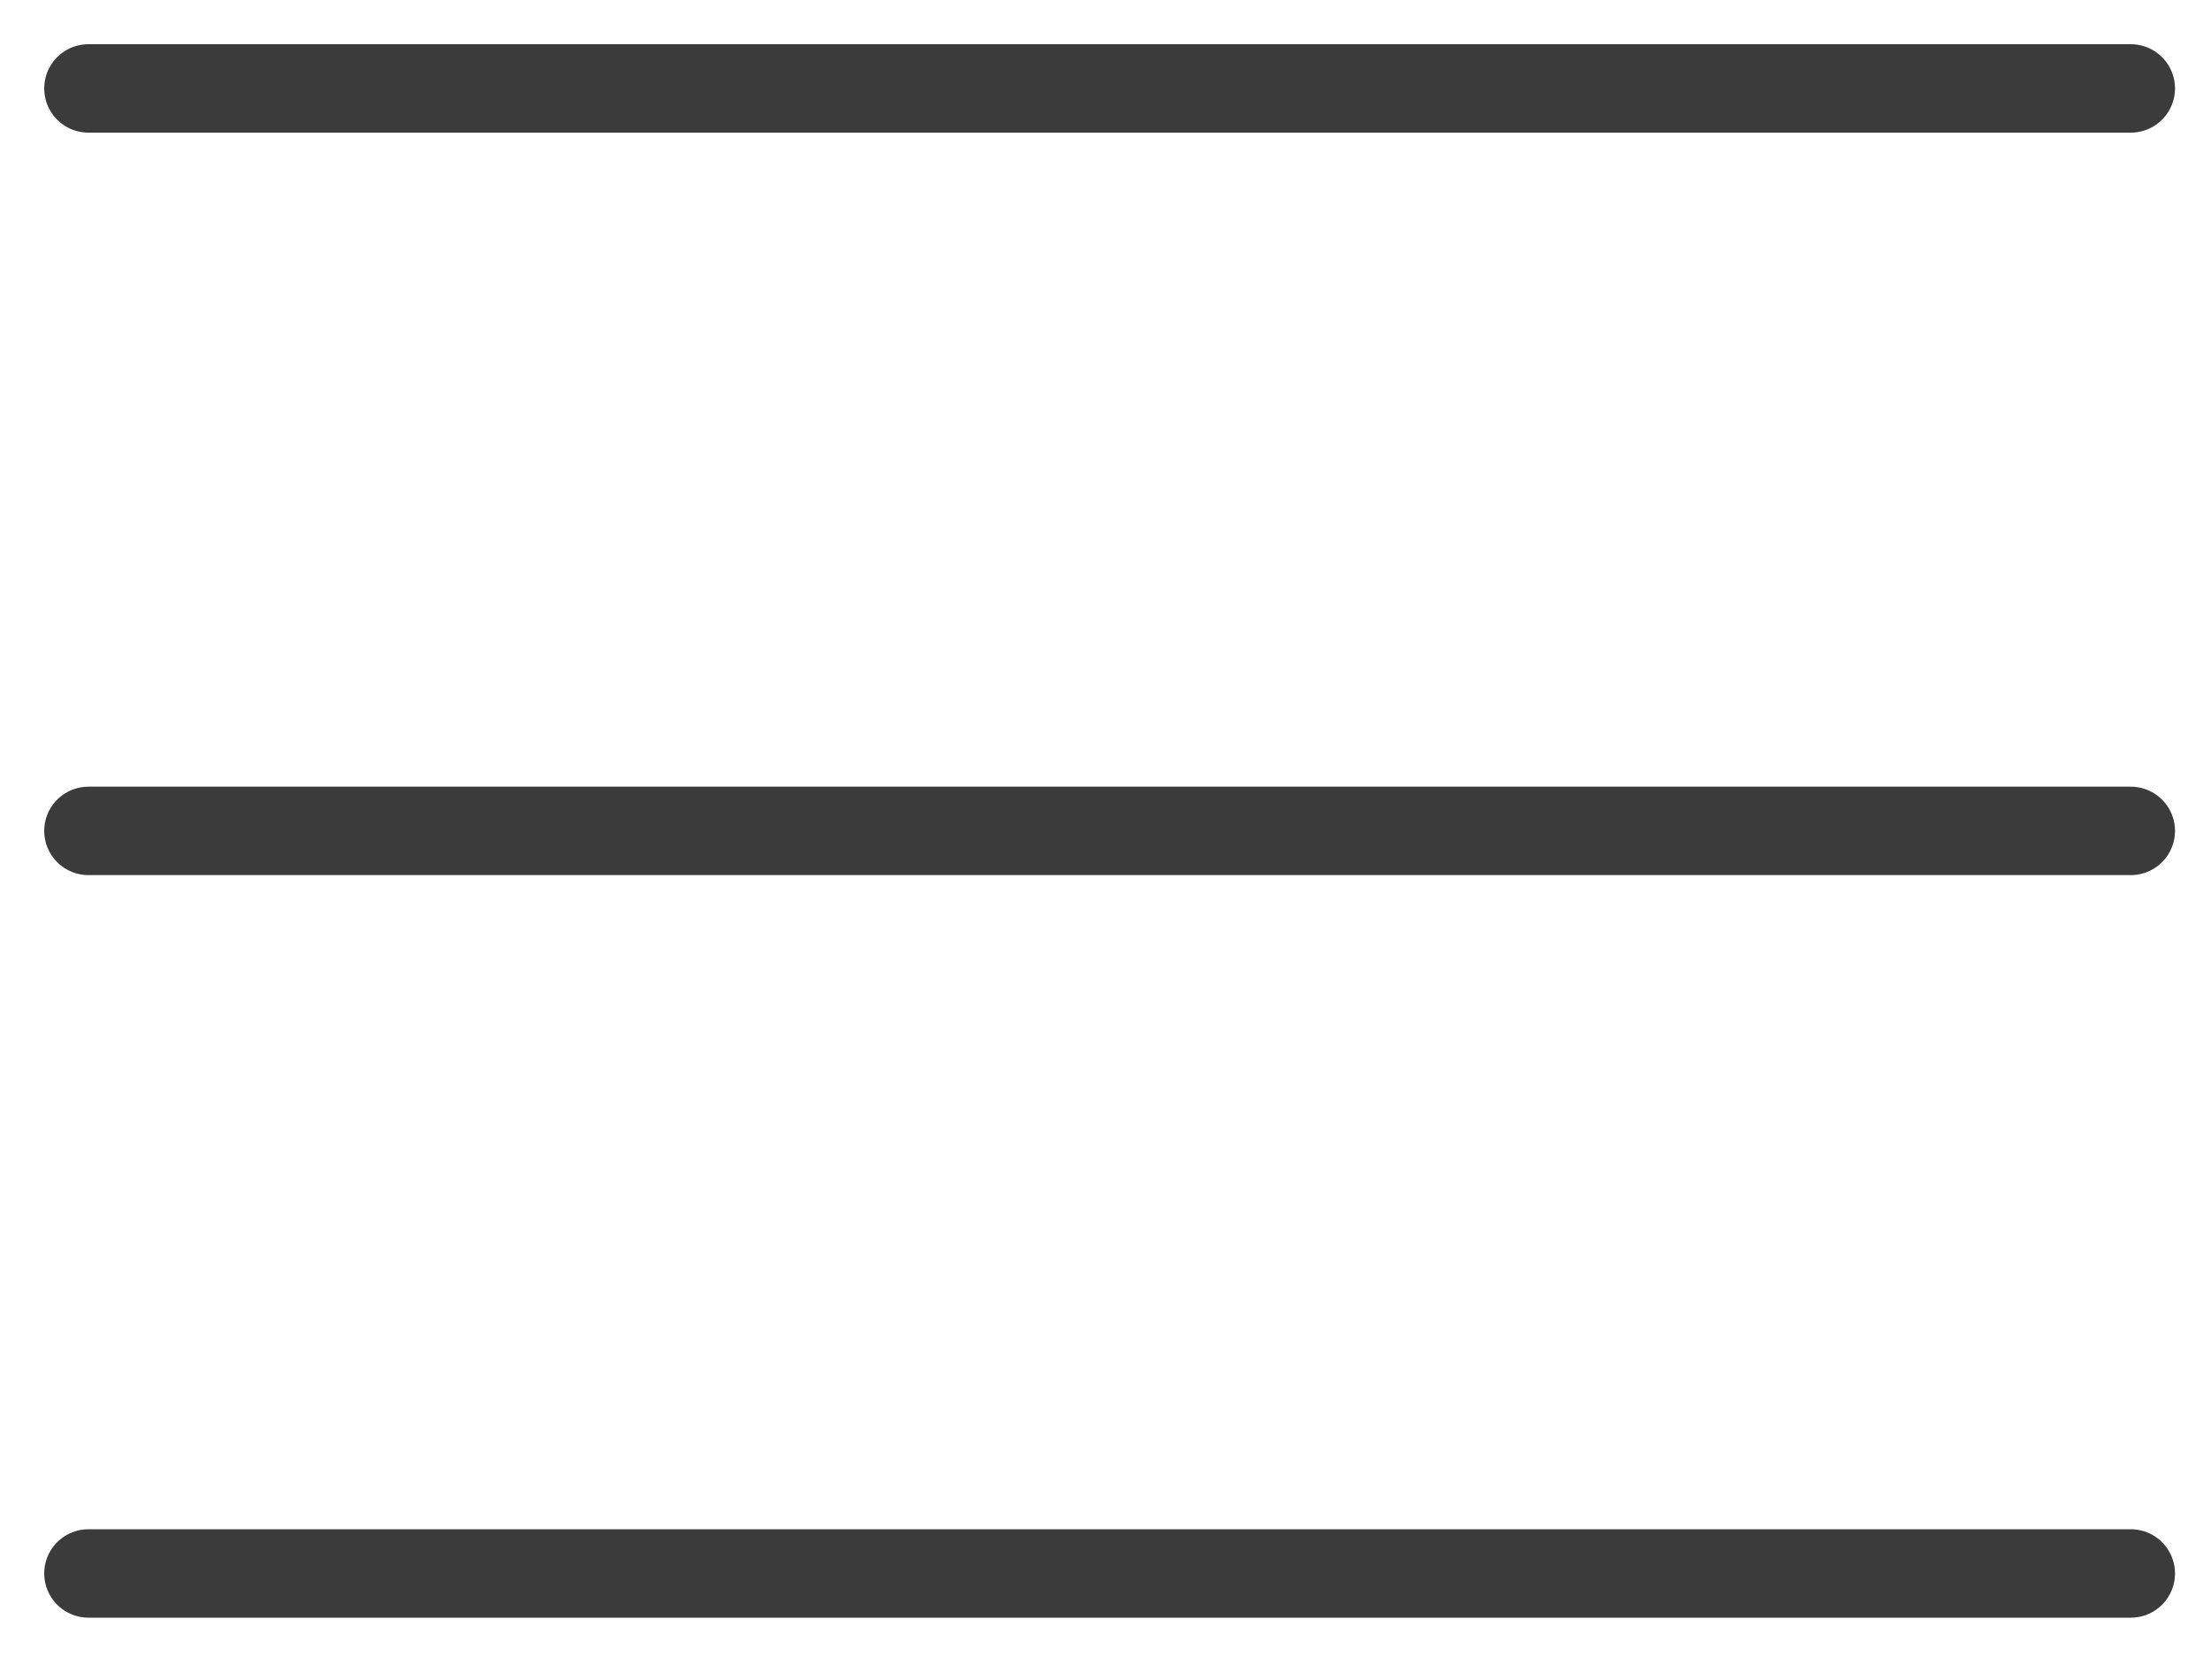
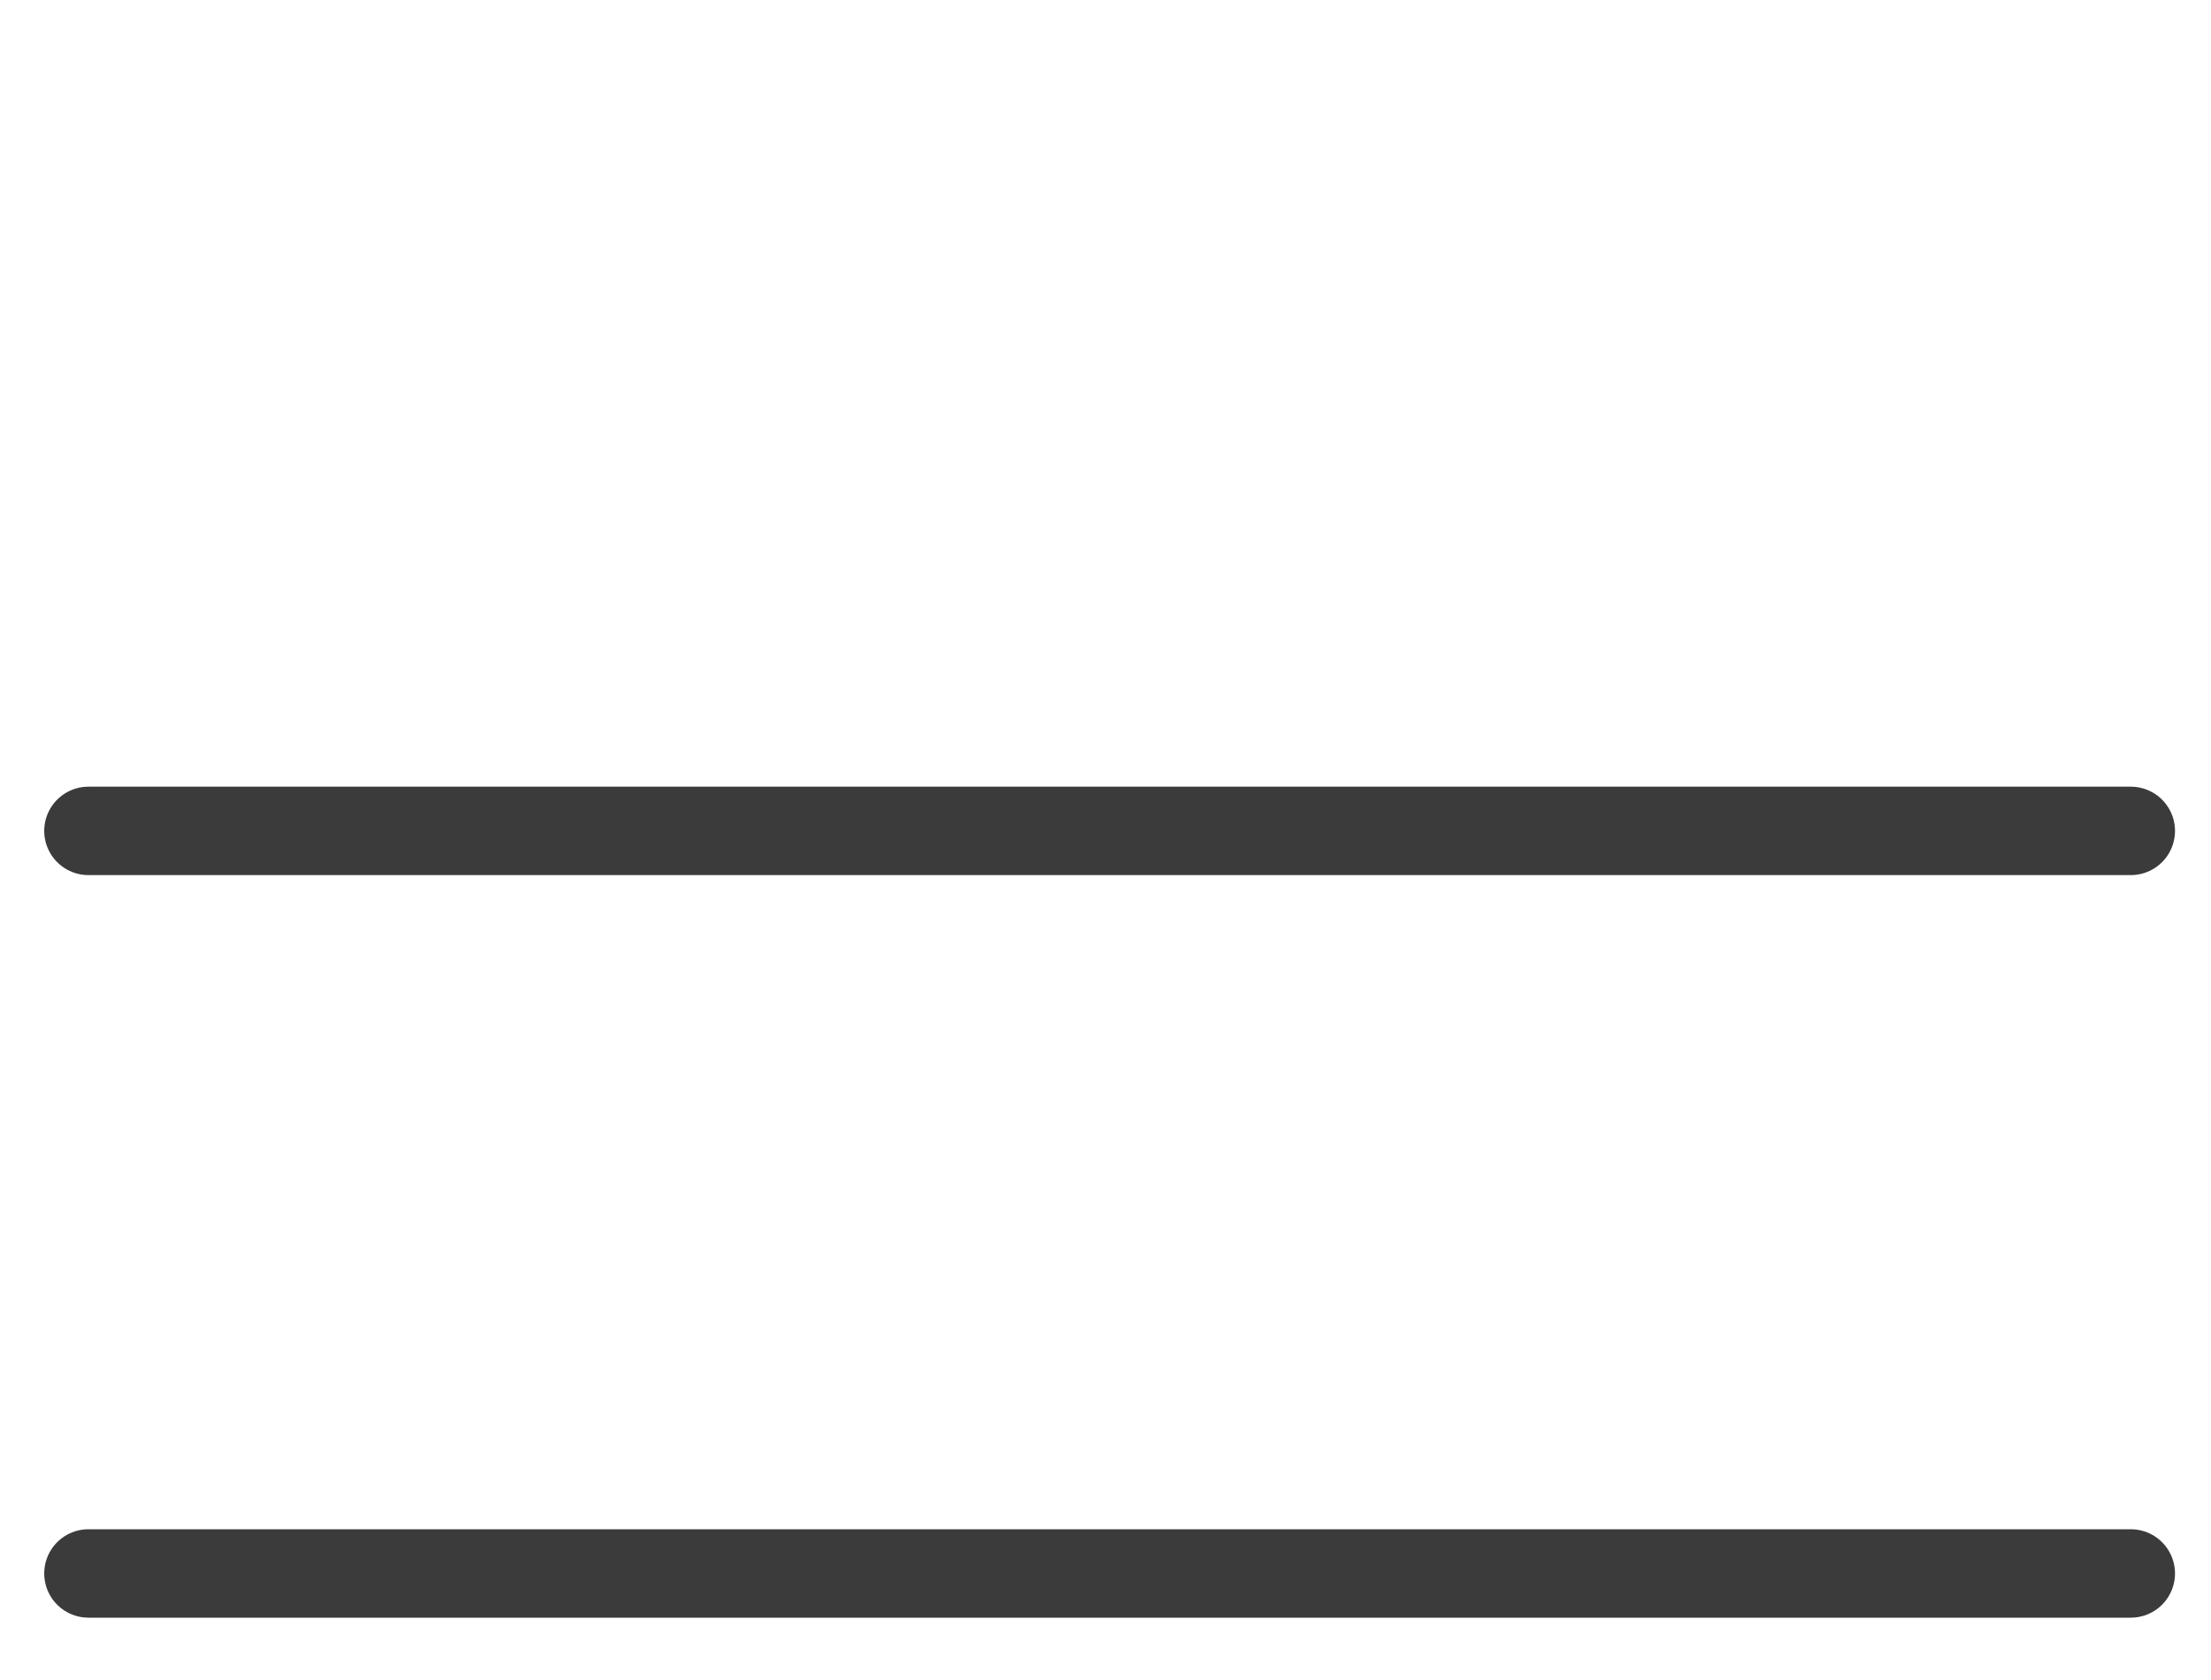
<svg xmlns="http://www.w3.org/2000/svg" width="25" height="19" viewBox="0 0 25 19" fill="none">
  <path d="M1 9.397H24.093" stroke="#3B3B3C" stroke-linecap="round" stroke-linejoin="round" />
-   <path d="M1 1H24.093" stroke="#3B3B3C" stroke-linecap="round" stroke-linejoin="round" />
  <path d="M1 17.795H24.093" stroke="#3B3B3C" stroke-linecap="round" stroke-linejoin="round" />
</svg>